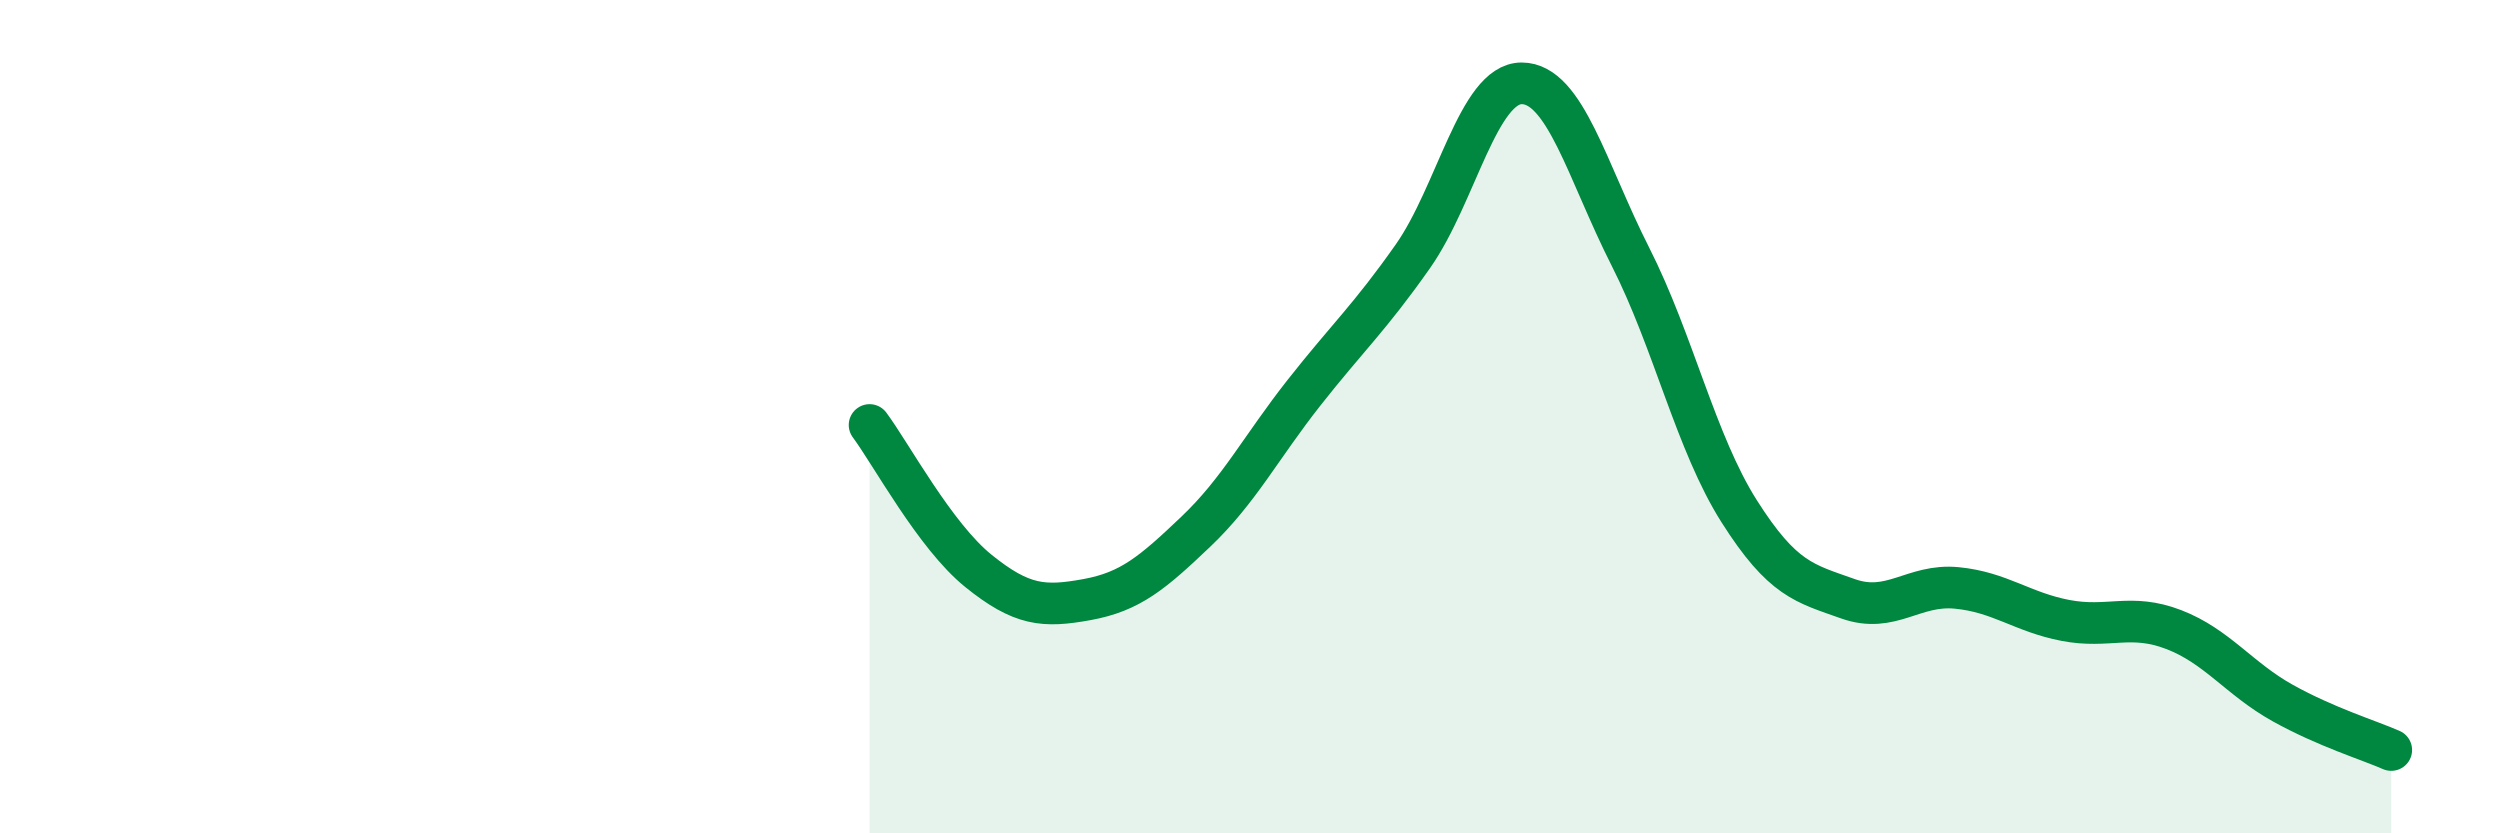
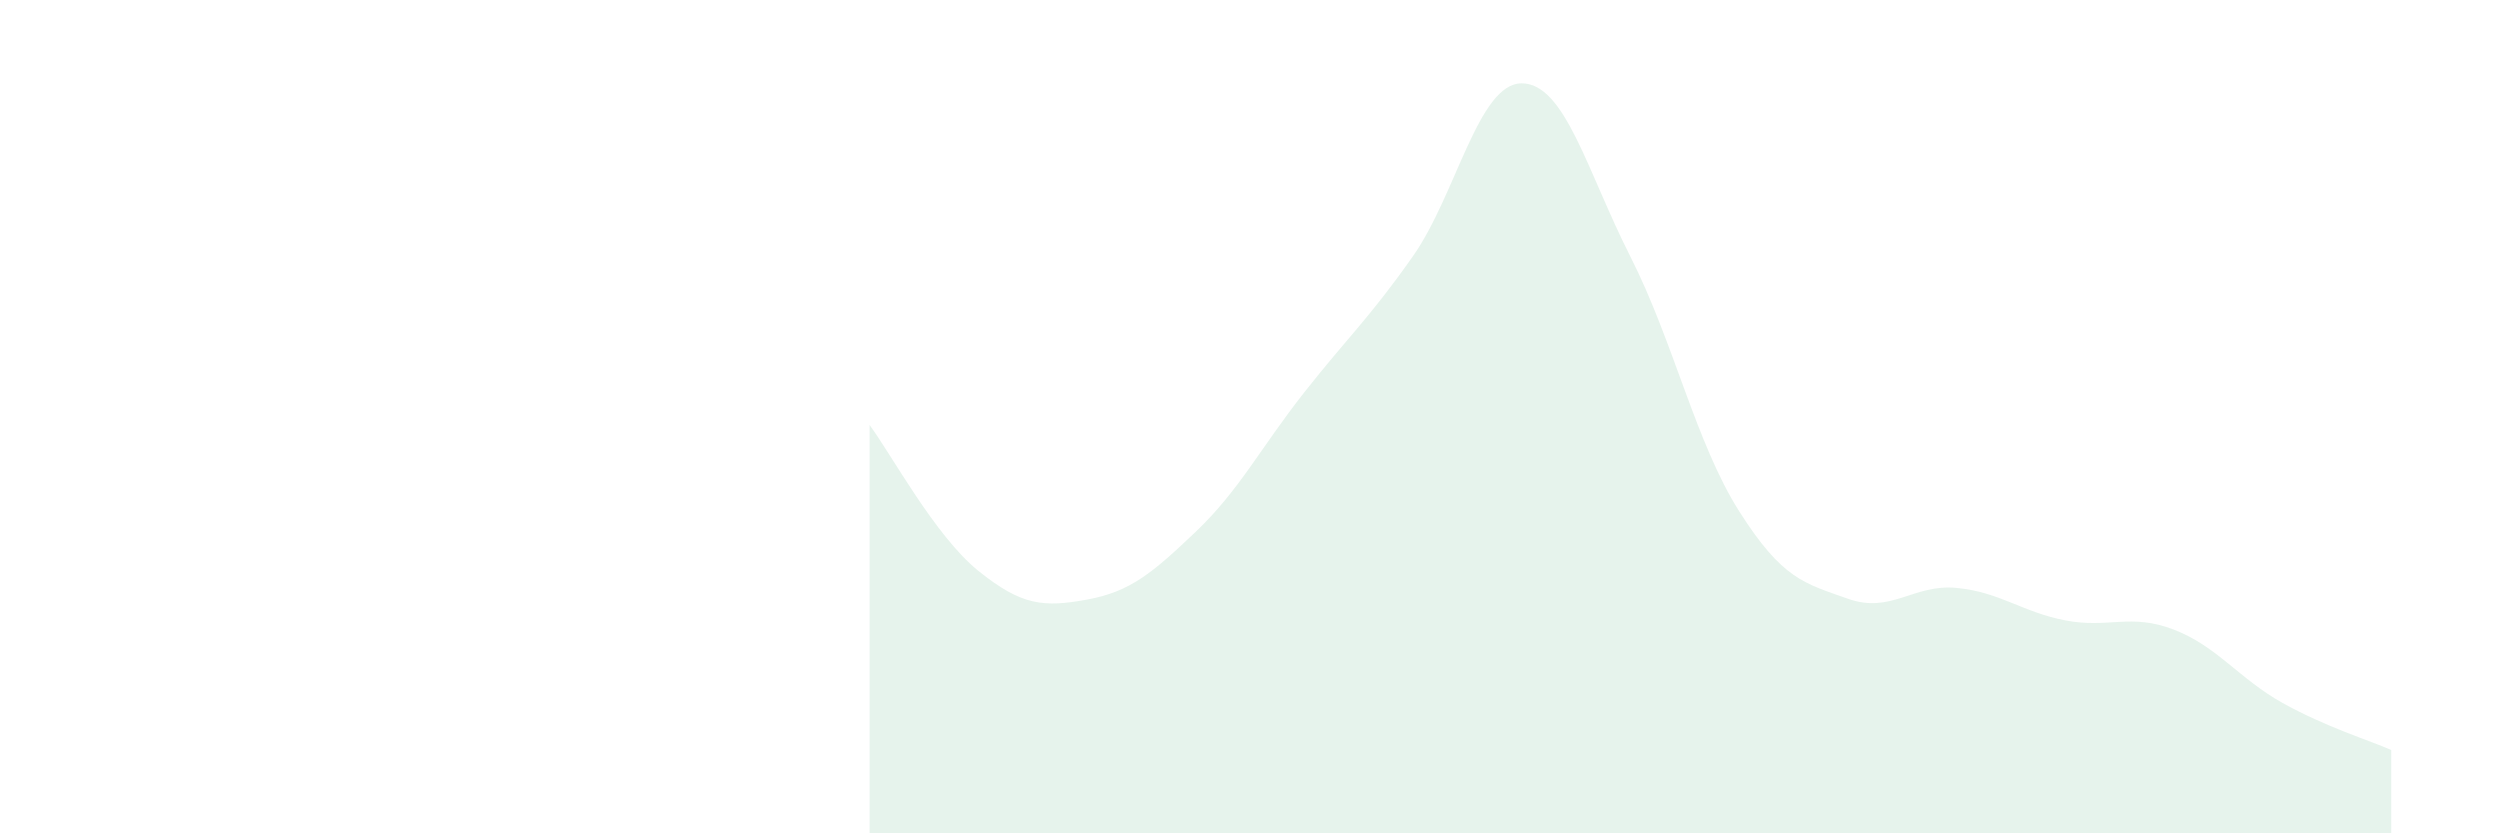
<svg xmlns="http://www.w3.org/2000/svg" width="60" height="20" viewBox="0 0 60 20">
  <path d="M 20.87,10.2 C 21.39,10.9 22.44,12.86 23.48,13.7 C 24.52,14.54 25.05,14.58 26.09,14.39 C 27.13,14.2 27.66,13.75 28.7,12.76 C 29.74,11.77 30.26,10.74 31.3,9.42 C 32.34,8.1 32.87,7.63 33.91,6.15 C 34.95,4.67 35.48,2 36.52,2 C 37.56,2 38.09,4.11 39.13,6.16 C 40.17,8.21 40.7,10.63 41.74,12.27 C 42.78,13.91 43.31,14 44.35,14.37 C 45.39,14.74 45.92,14.01 46.96,14.11 C 48,14.21 48.53,14.69 49.57,14.89 C 50.61,15.09 51.13,14.71 52.17,15.11 C 53.21,15.51 53.74,16.29 54.78,16.87 C 55.82,17.45 56.87,17.77 57.39,18L57.39 20L20.87 20Z" fill="#008740" opacity="0.1" stroke-linecap="round" stroke-linejoin="round" />
-   <path d="M 20.87,10.2 C 21.39,10.9 22.44,12.86 23.48,13.7 C 24.52,14.54 25.05,14.58 26.09,14.39 C 27.13,14.2 27.66,13.75 28.7,12.76 C 29.74,11.77 30.26,10.74 31.3,9.42 C 32.34,8.1 32.87,7.63 33.91,6.15 C 34.95,4.67 35.48,2 36.52,2 C 37.56,2 38.09,4.11 39.13,6.16 C 40.17,8.21 40.7,10.63 41.74,12.27 C 42.78,13.91 43.31,14 44.35,14.37 C 45.39,14.74 45.92,14.01 46.96,14.11 C 48,14.21 48.53,14.69 49.57,14.89 C 50.61,15.09 51.13,14.71 52.17,15.11 C 53.21,15.51 53.74,16.29 54.78,16.87 C 55.82,17.45 56.87,17.77 57.39,18" stroke="#008740" stroke-width="1" fill="none" stroke-linecap="round" stroke-linejoin="round" />
</svg>